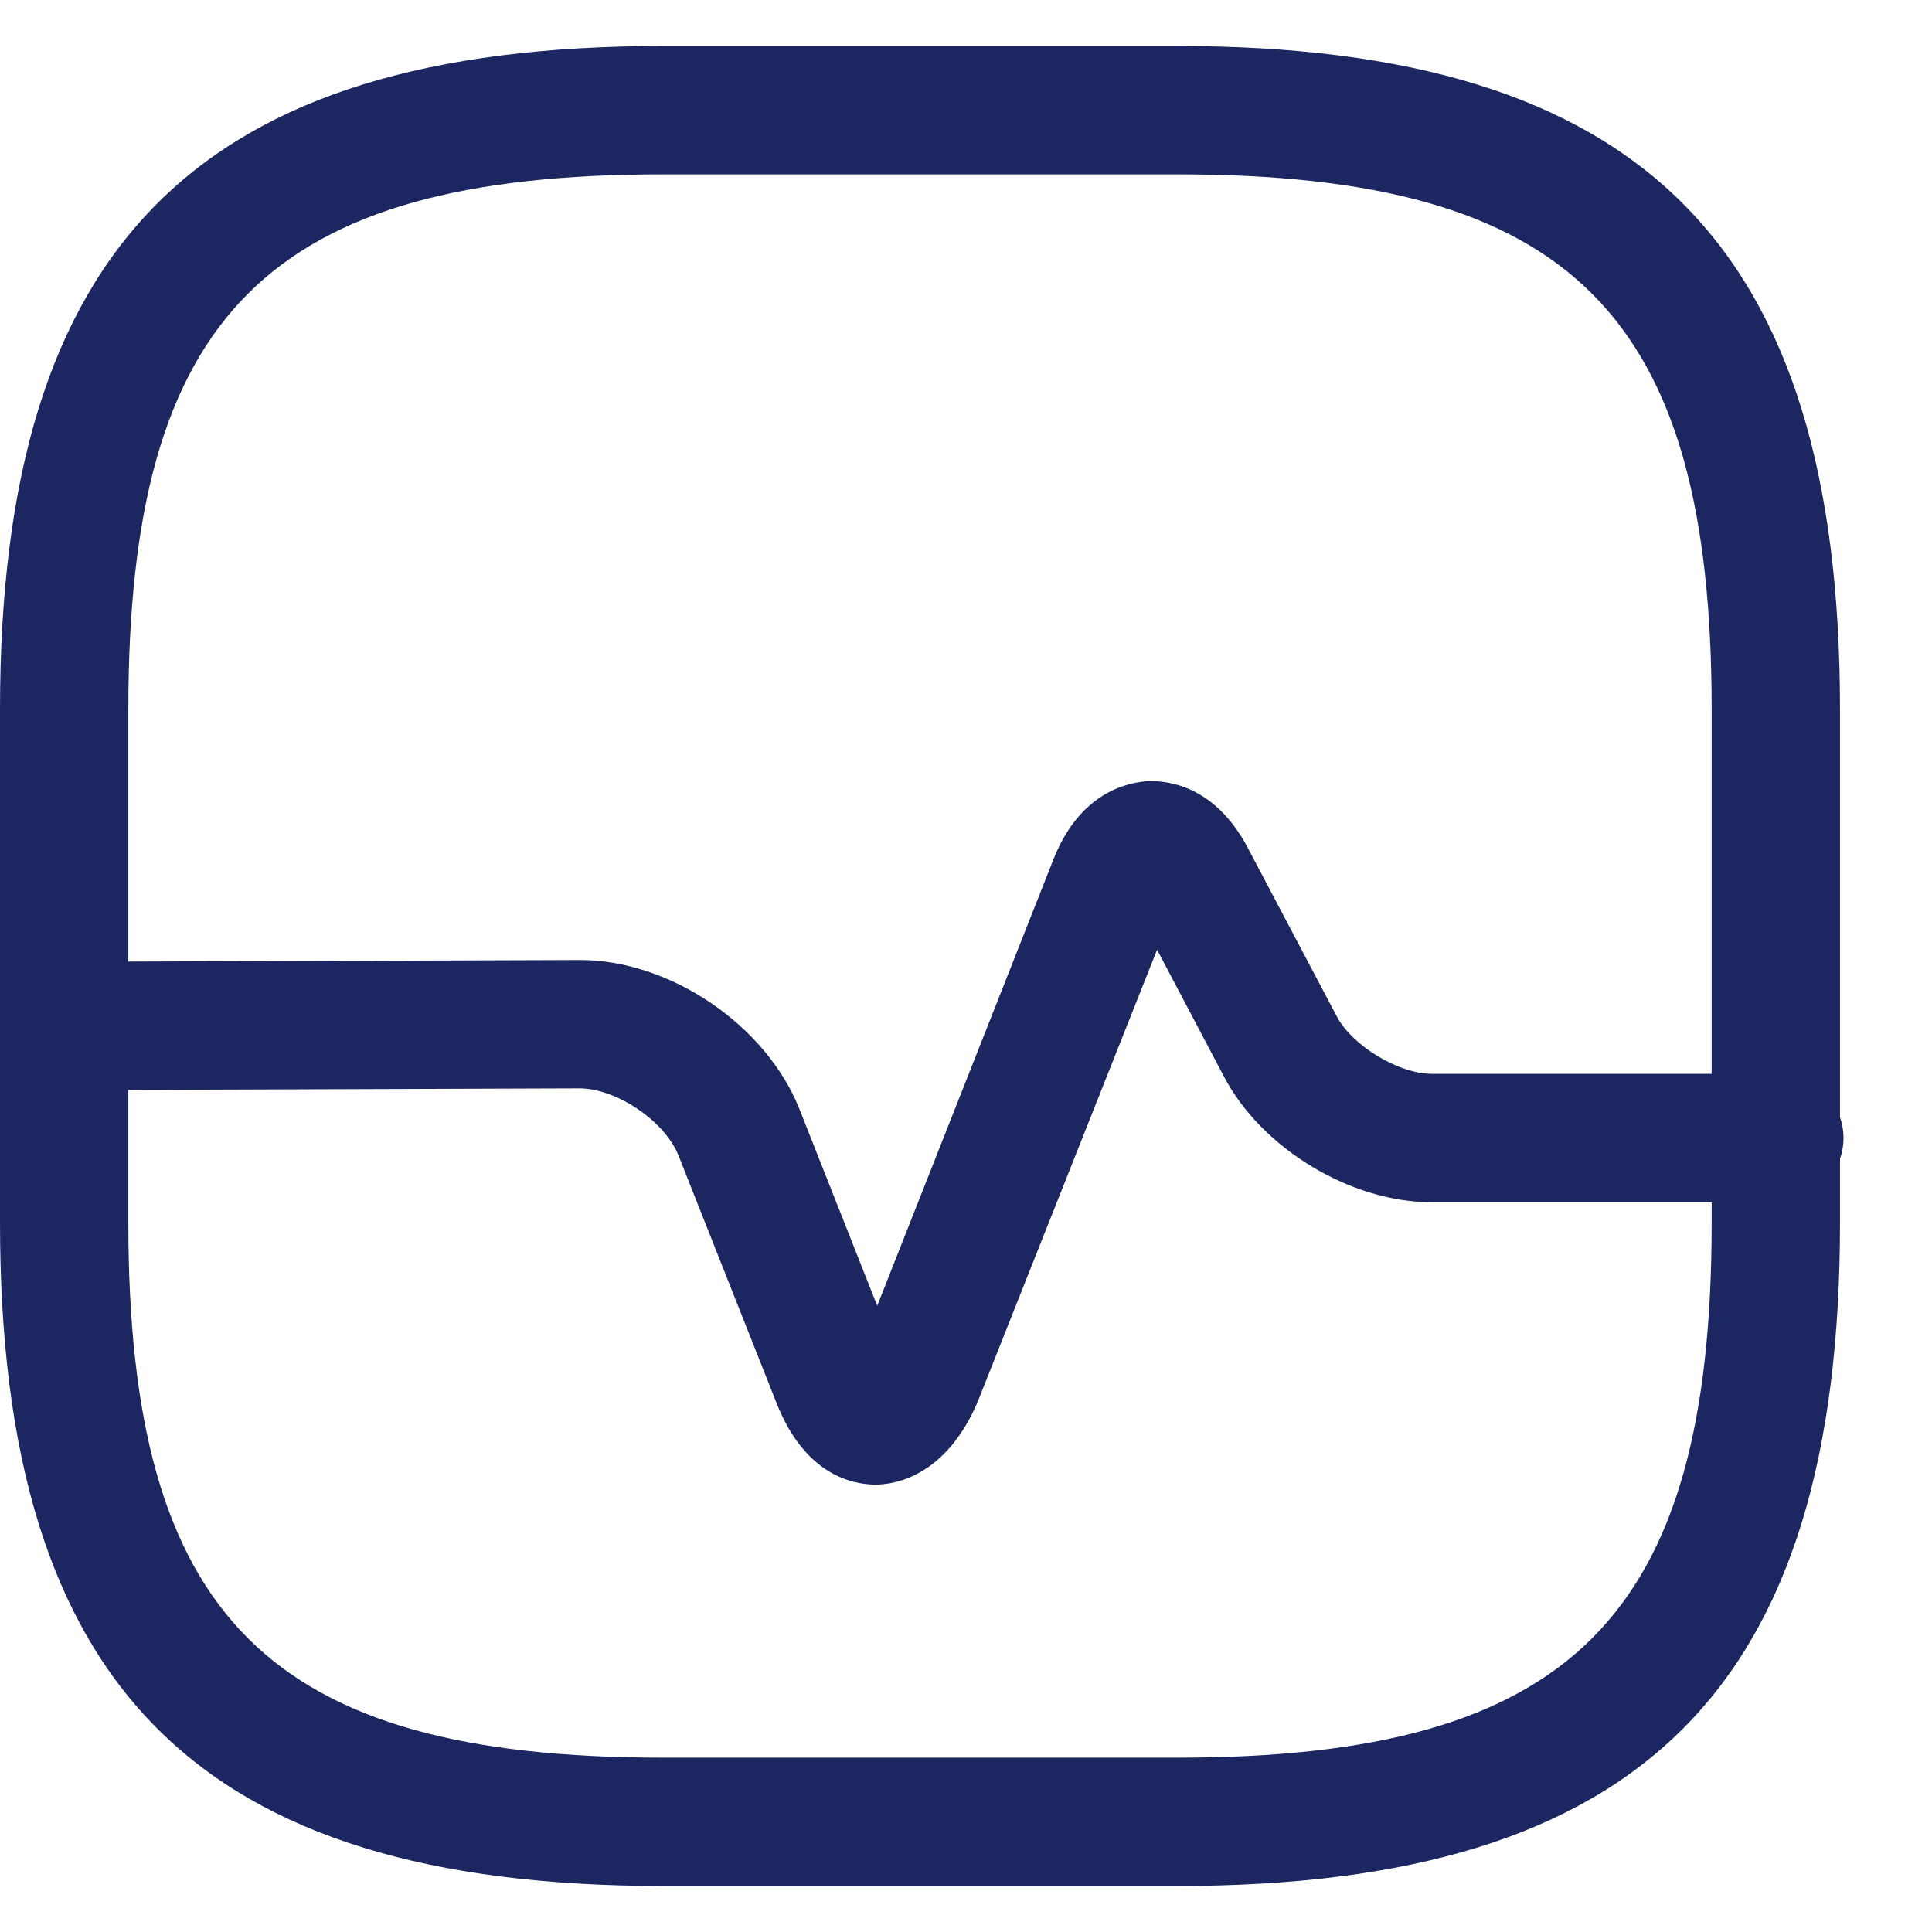
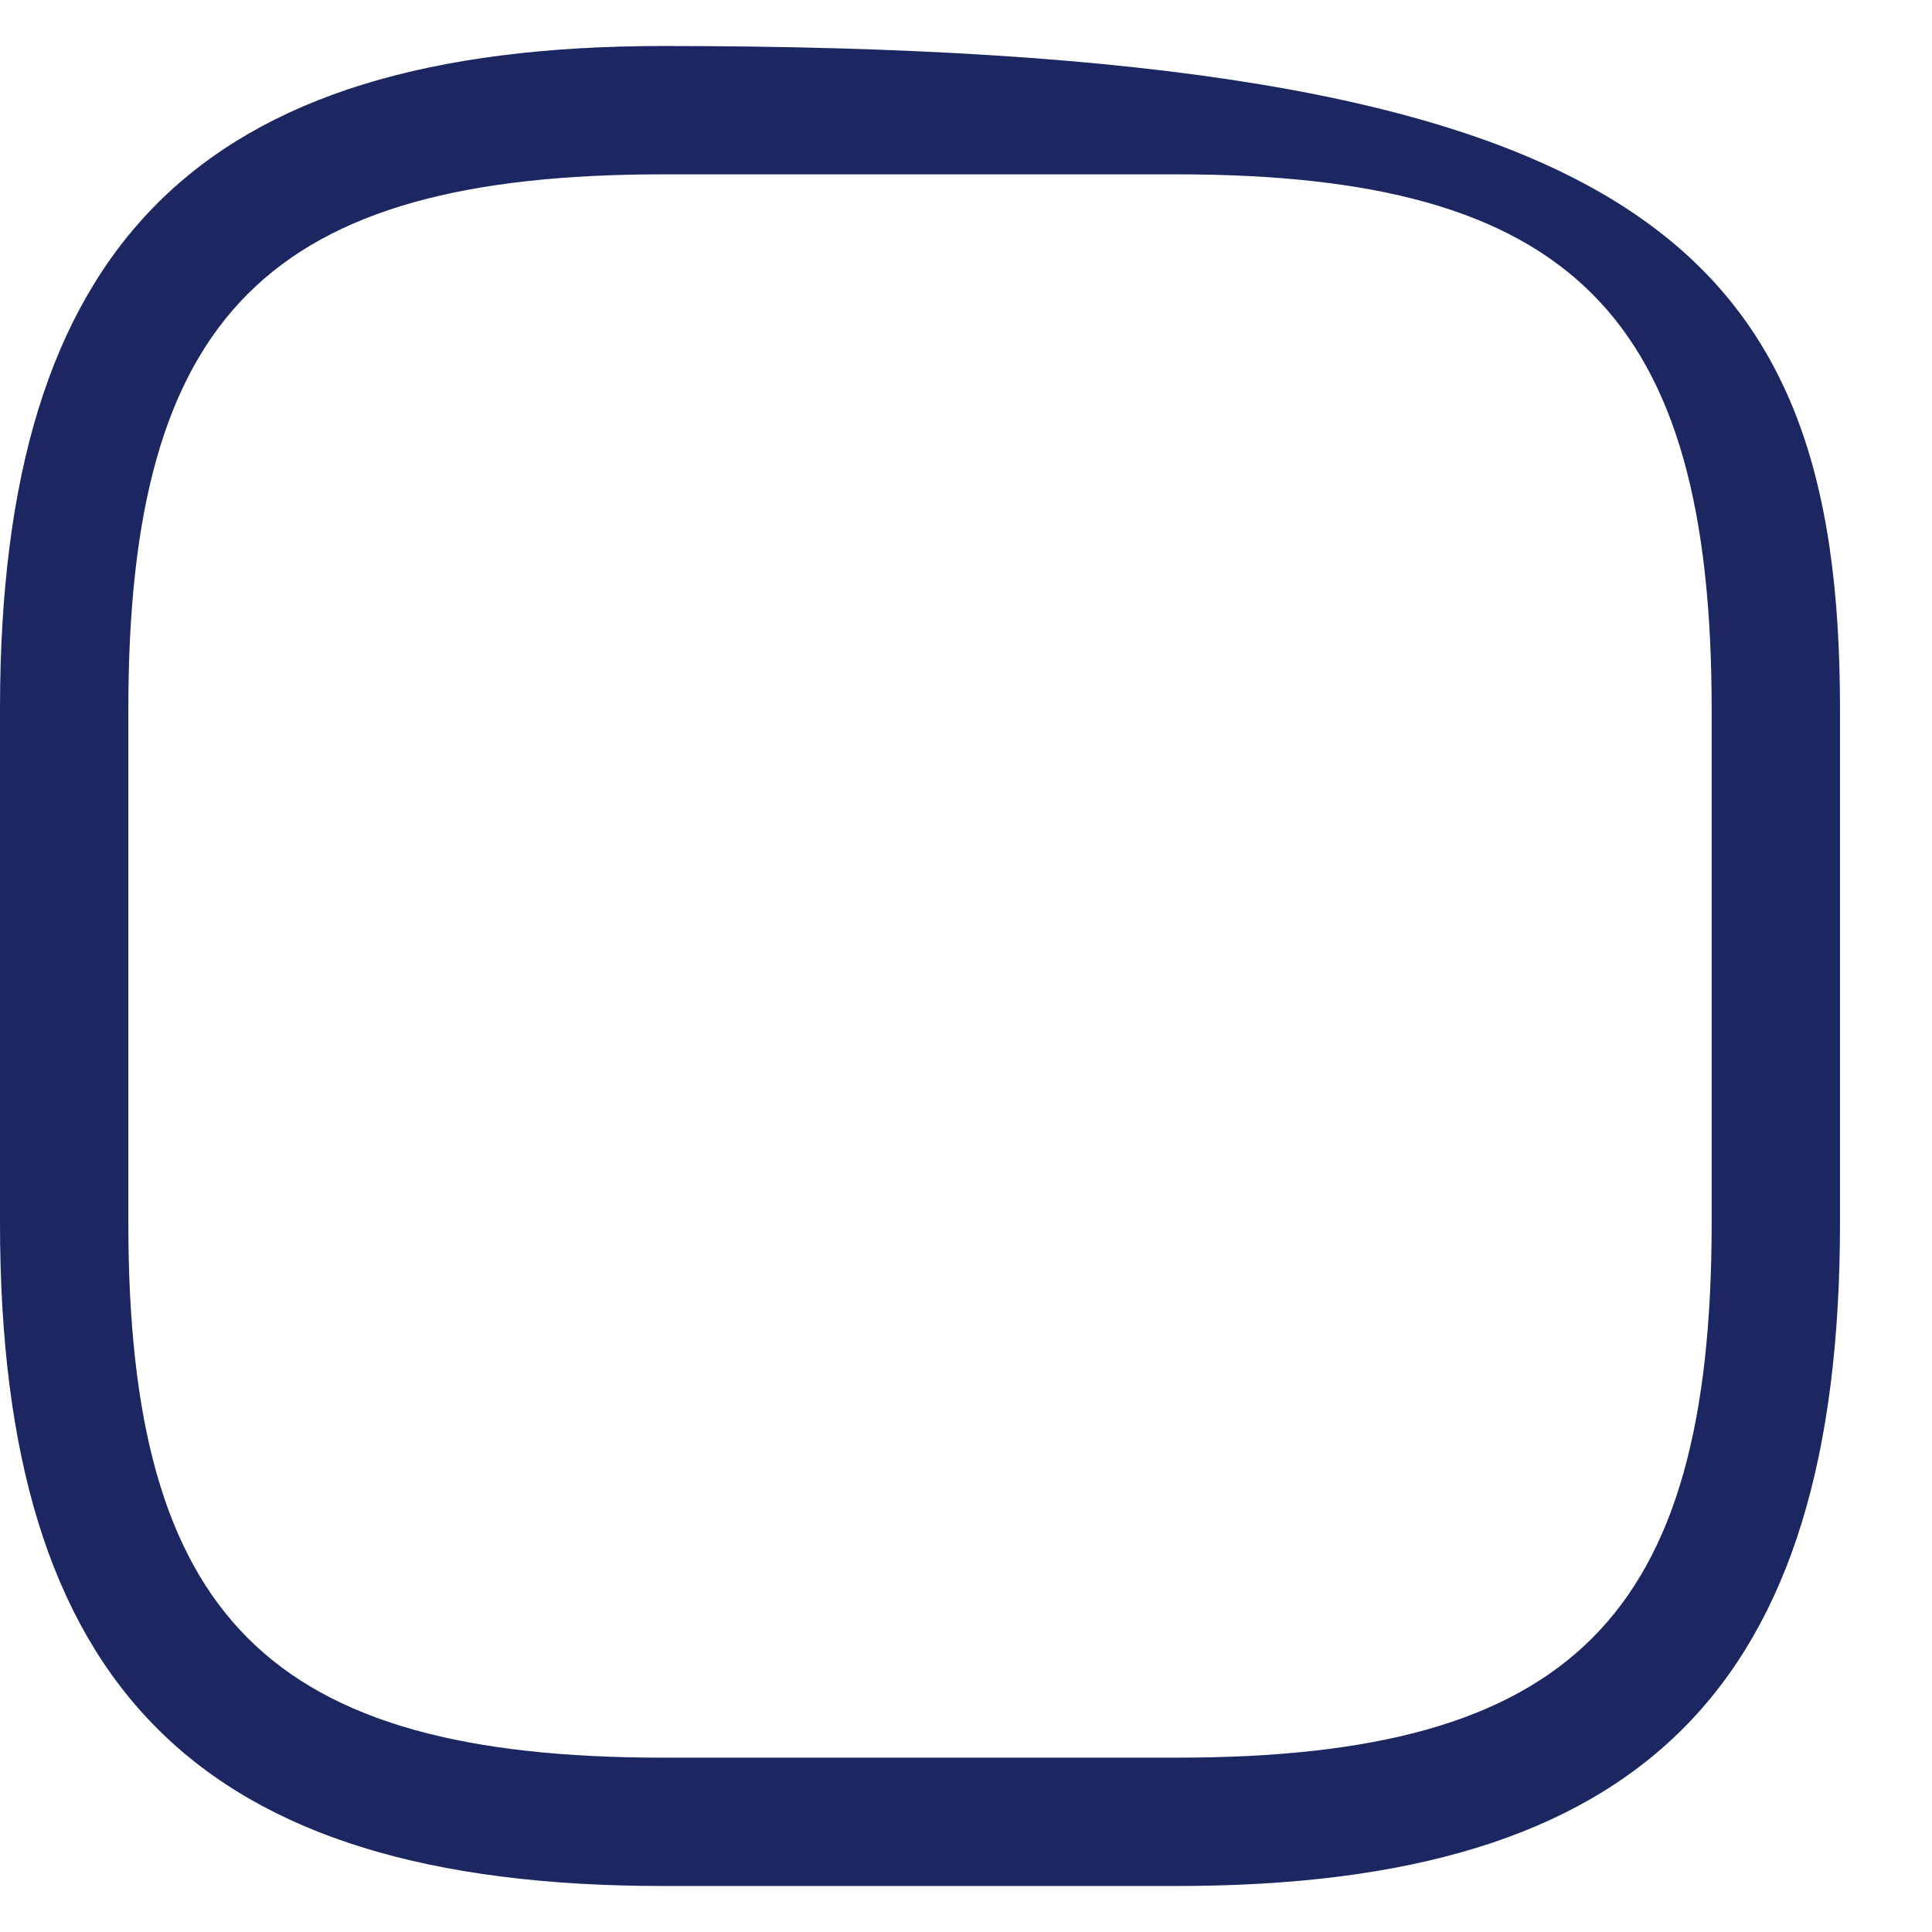
<svg xmlns="http://www.w3.org/2000/svg" width="21" height="21" viewBox="0 0 21 21" fill="none">
-   <path d="M12.791 20.5H7.209C2.158 20.5 0 18.342 0 13.291V7.709C0 2.658 2.158 0.5 7.209 0.5H12.791C17.842 0.5 20 2.658 20 7.709V13.291C20 18.342 17.851 20.5 12.791 20.5ZM7.209 1.895C2.921 1.895 1.395 3.421 1.395 7.709V13.291C1.395 17.579 2.921 19.105 7.209 19.105H12.791C17.079 19.105 18.605 17.579 18.605 13.291V7.709C18.605 3.421 17.079 1.895 12.791 1.895H7.209Z" fill="#1C2762" />
-   <path d="M9.517 16.137C9.293 16.137 8.754 16.054 8.438 15.244L7.377 12.565C7.228 12.184 6.698 11.83 6.298 11.83L0.717 11.849C0.335 11.849 0.019 11.542 0.019 11.151C0.019 10.77 0.326 10.454 0.717 10.454L6.298 10.435H6.307C7.284 10.435 8.326 11.142 8.689 12.054L9.535 14.193L11.452 9.337C11.74 8.612 12.252 8.509 12.466 8.491C12.68 8.482 13.2 8.528 13.563 9.216L14.531 11.049C14.698 11.365 15.2 11.672 15.563 11.672H19.34C19.721 11.672 20.038 11.989 20.038 12.37C20.038 12.751 19.721 13.068 19.34 13.068H15.563C14.68 13.068 13.712 12.482 13.303 11.7L12.577 10.323L10.624 15.244C10.28 16.044 9.731 16.137 9.517 16.137Z" fill="#1C2762" />
+   <path d="M12.791 20.5H7.209C2.158 20.5 0 18.342 0 13.291V7.709C0 2.658 2.158 0.5 7.209 0.5C17.842 0.5 20 2.658 20 7.709V13.291C20 18.342 17.851 20.5 12.791 20.5ZM7.209 1.895C2.921 1.895 1.395 3.421 1.395 7.709V13.291C1.395 17.579 2.921 19.105 7.209 19.105H12.791C17.079 19.105 18.605 17.579 18.605 13.291V7.709C18.605 3.421 17.079 1.895 12.791 1.895H7.209Z" fill="#1C2762" />
</svg>